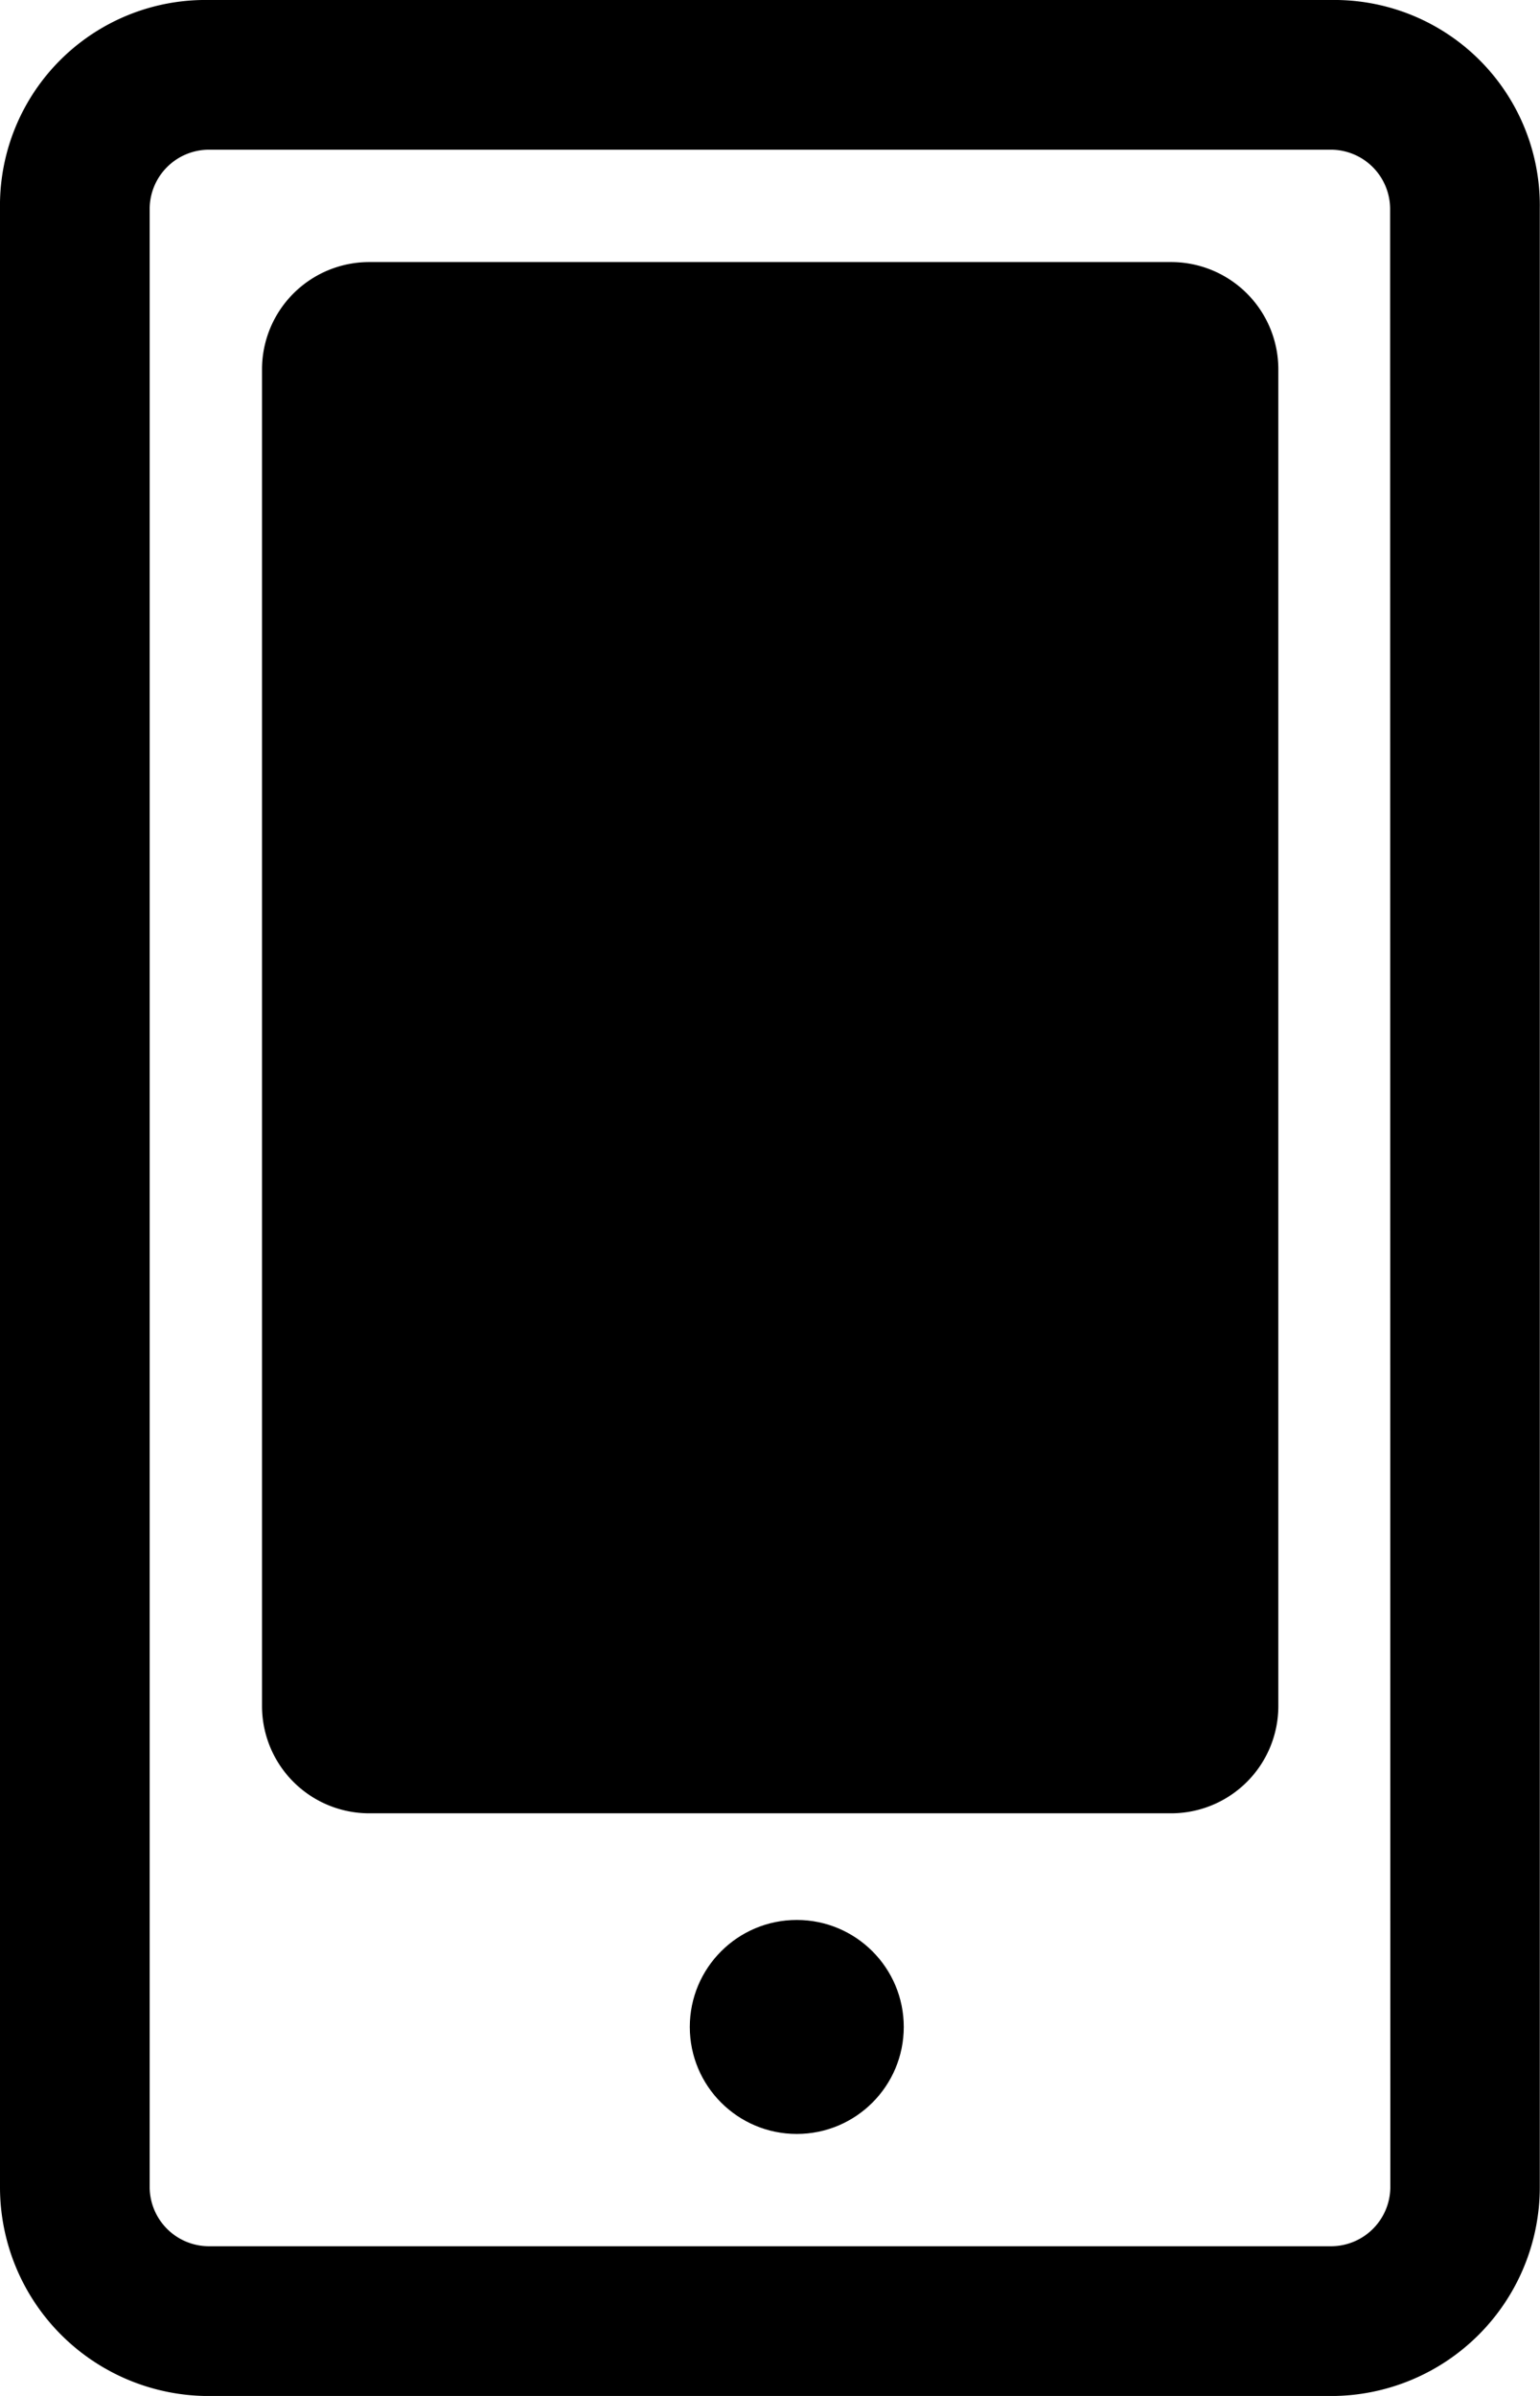
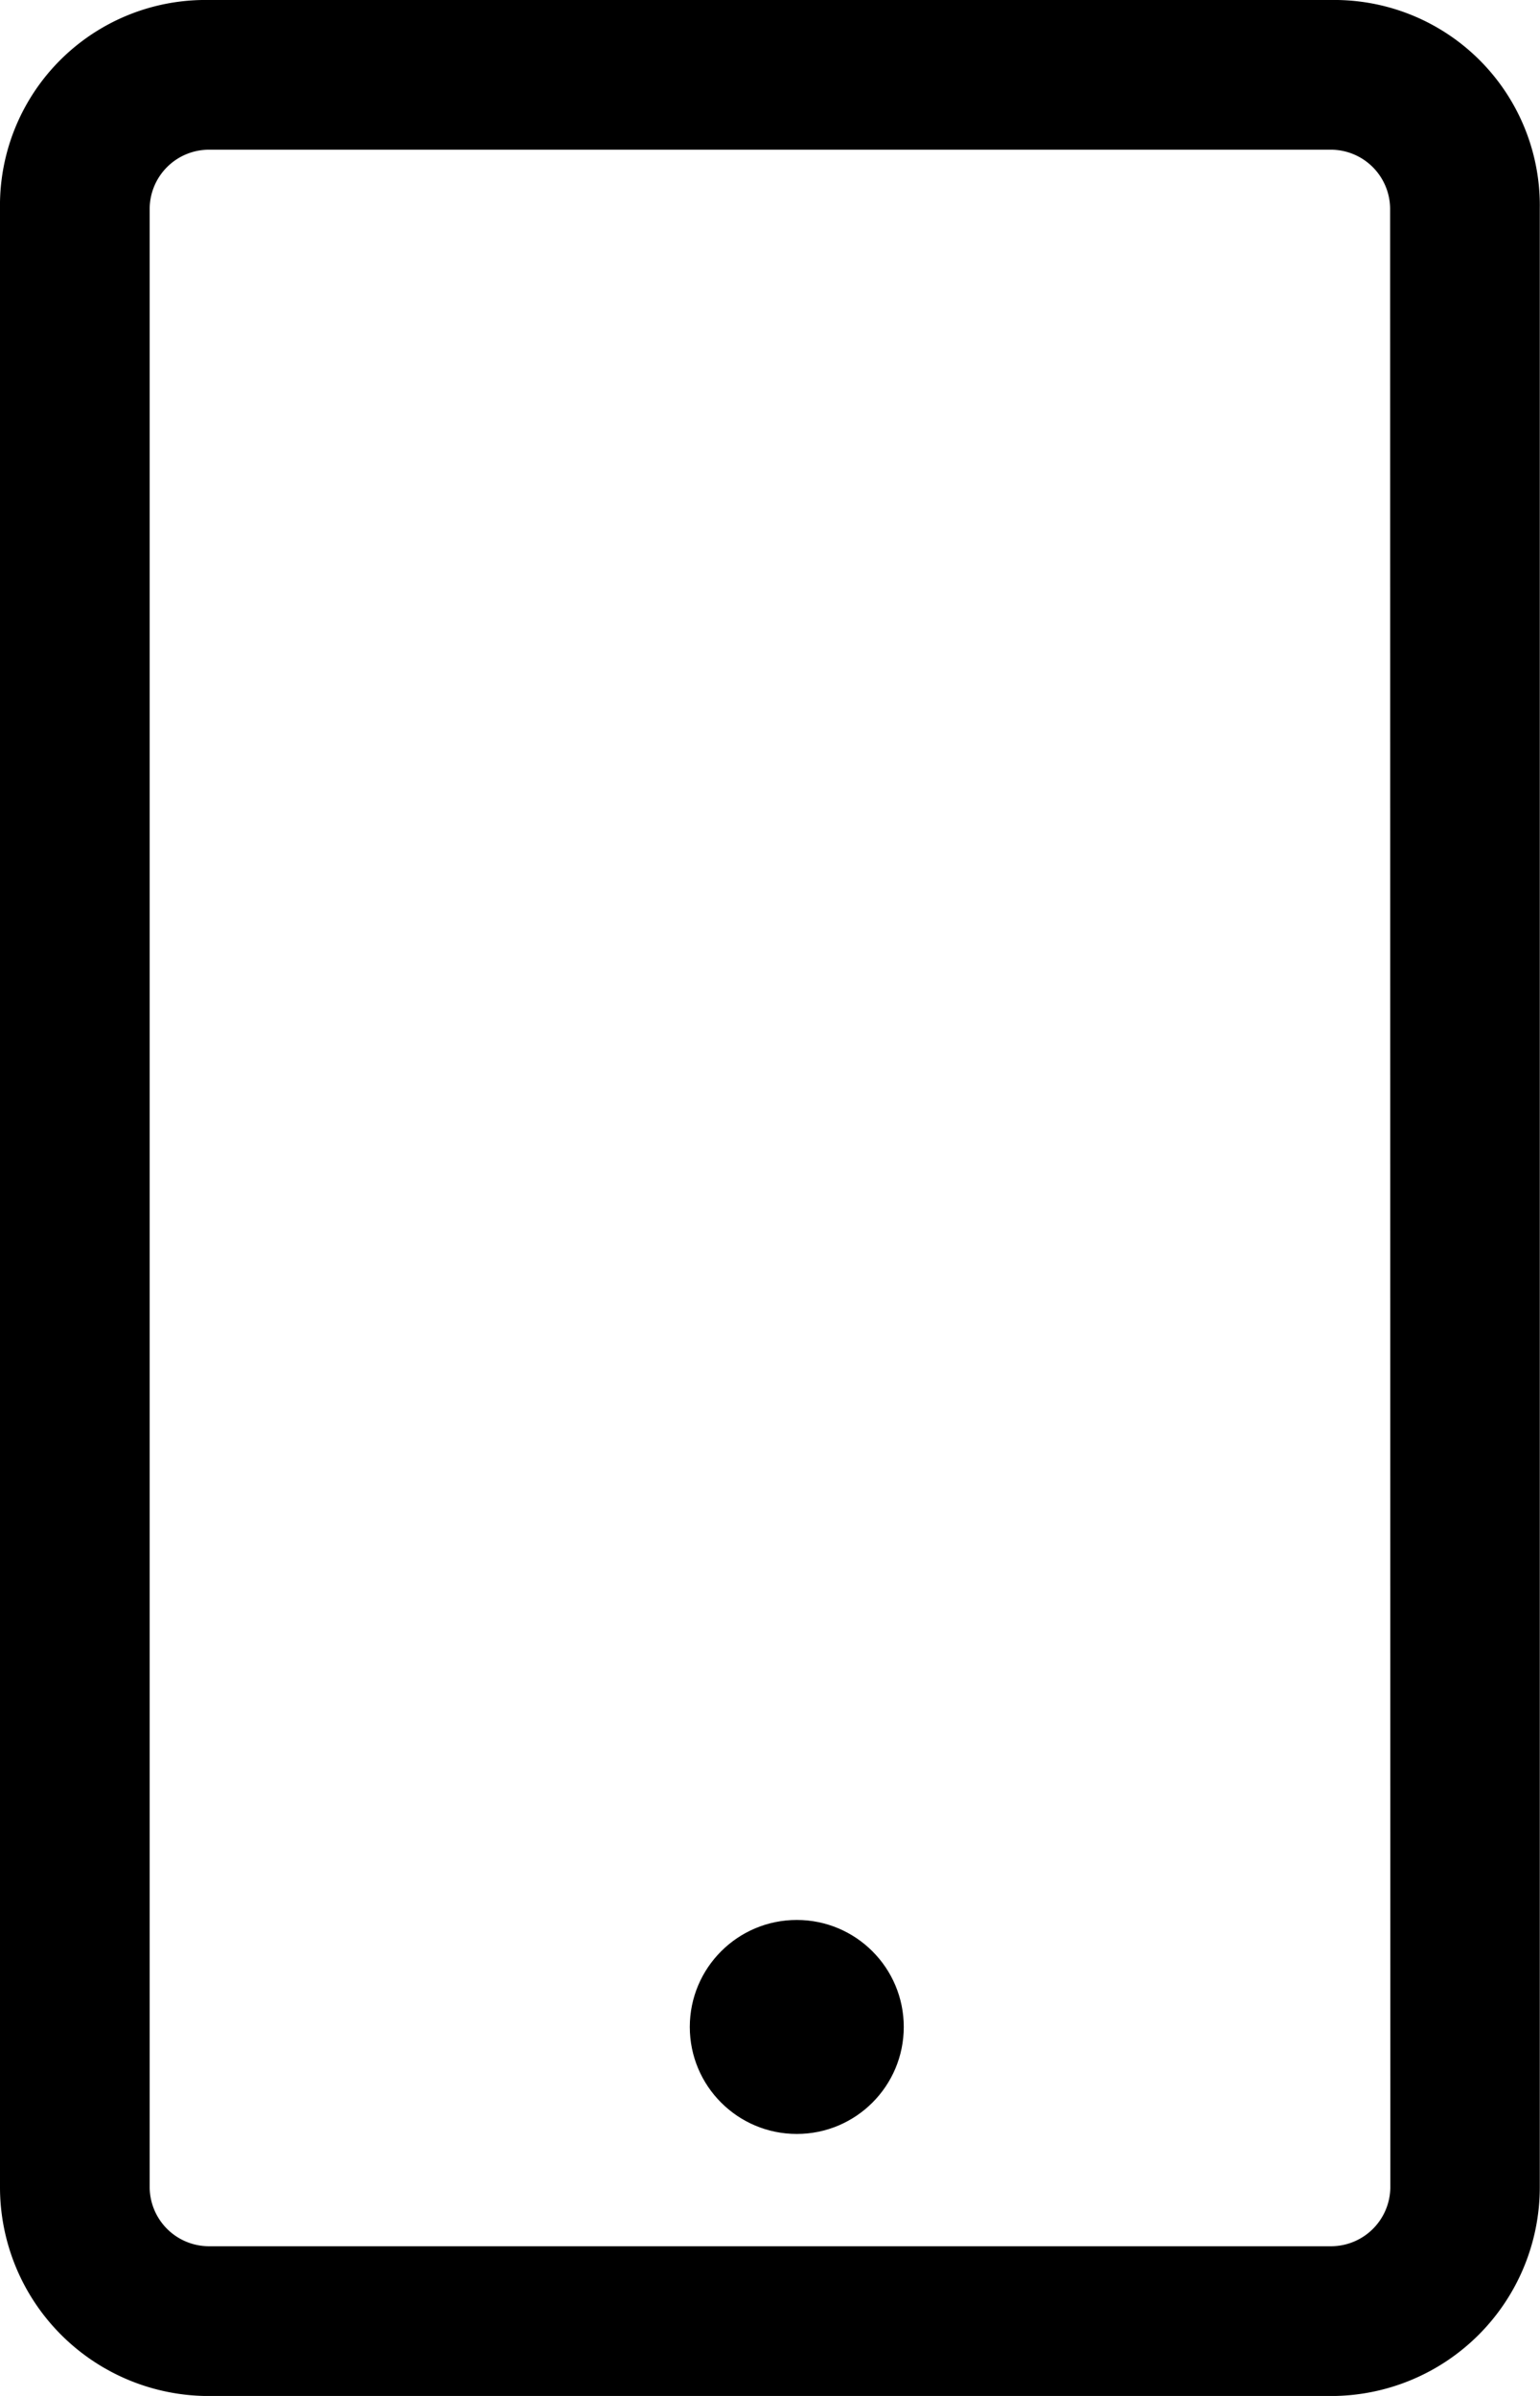
<svg xmlns="http://www.w3.org/2000/svg" id="mobil" width="21.535" height="33.499" viewBox="0 0 21.535 33.499">
  <path id="Path_1600" data-name="Path 1600" d="M18.719.1H3.016A2.873,2.873,0,0,0,.1,3.016V30.683A2.92,2.92,0,0,0,3.016,33.6h15.7a2.92,2.92,0,0,0,2.916-2.916V3.016A2.873,2.873,0,0,0,18.719.1Zm.823,30.583a.83.83,0,0,1-.823.823H3.016a.83.83,0,0,1-.823-.823V3.016a.83.83,0,0,1,.823-.823h15.7a.83.83,0,0,1,.823.823Z" transform="translate(-0.1 -0.1)" />
-   <path id="Path_1601" data-name="Path 1601" d="M17.712,5H6.5A1.5,1.5,0,0,0,5,6.5V25.189a1.5,1.5,0,0,0,1.5,1.5H17.712a1.5,1.5,0,0,0,1.5-1.5V6.5A1.5,1.5,0,0,0,17.712,5Z" transform="translate(-1.336 -1.336)" />
  <ellipse id="Ellipse_207" data-name="Ellipse 207" cx="1.496" cy="1.496" rx="1.496" ry="1.496" transform="translate(9.646 26.844)" />
</svg>